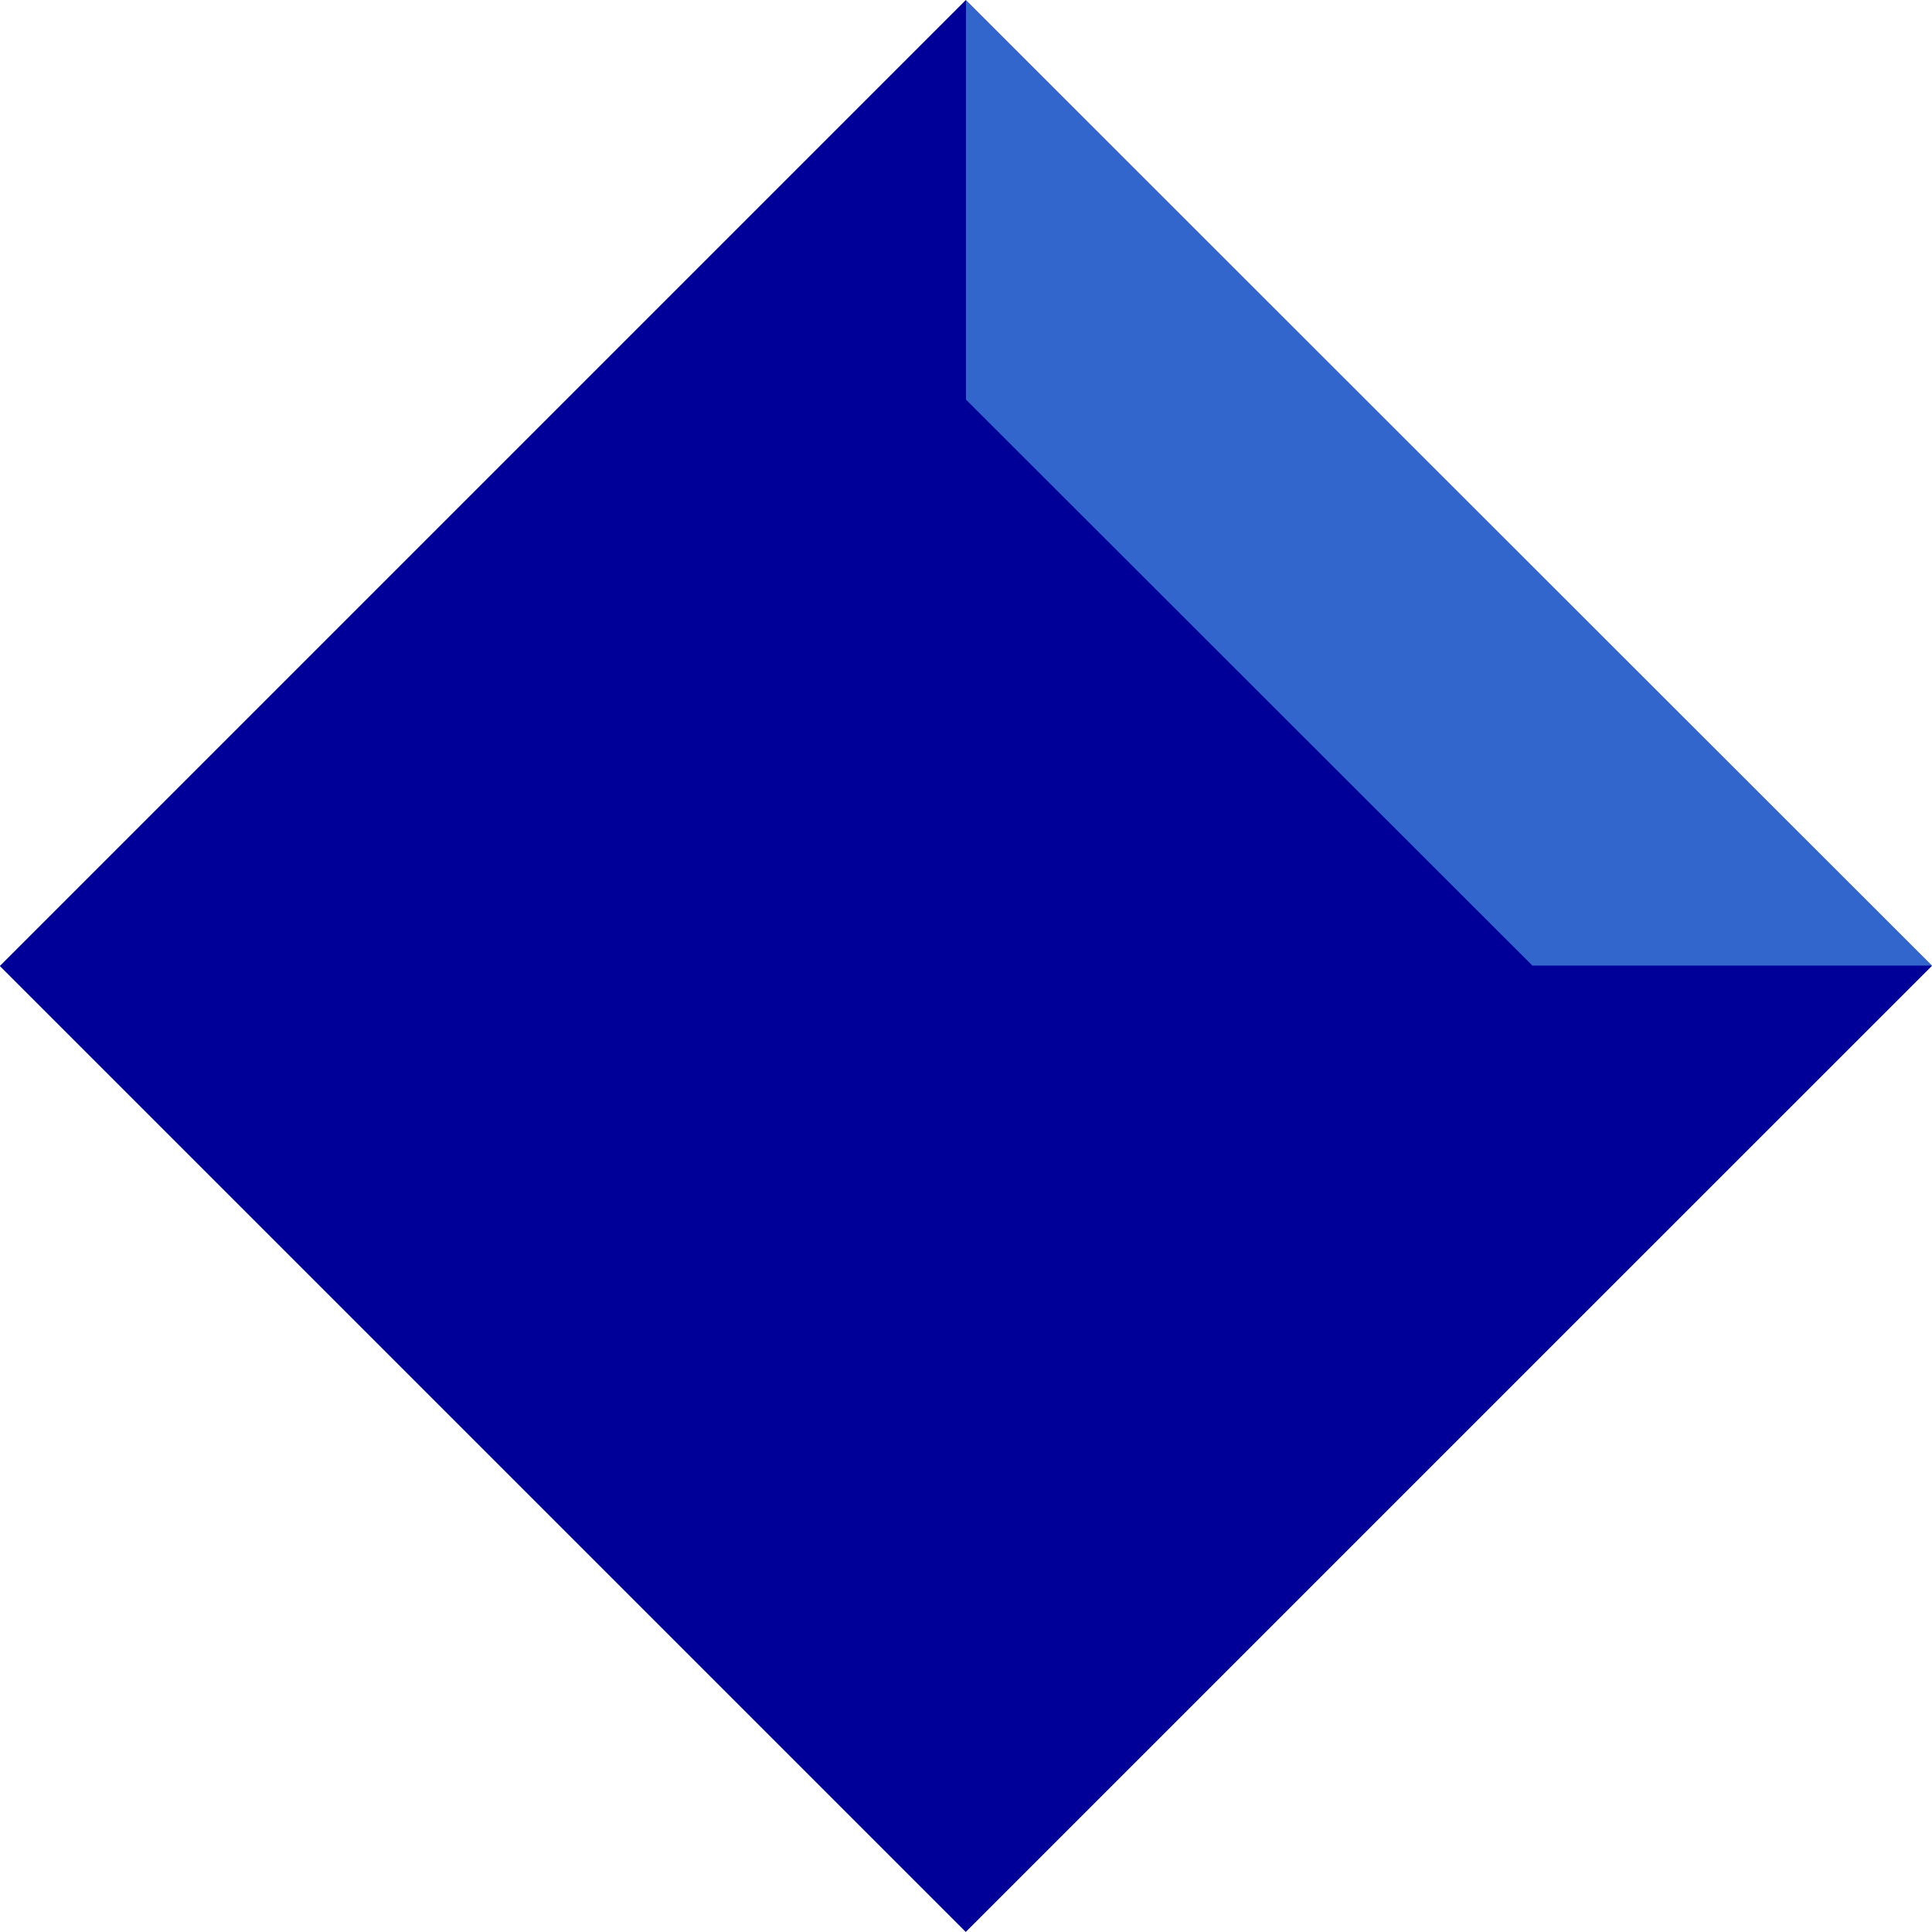
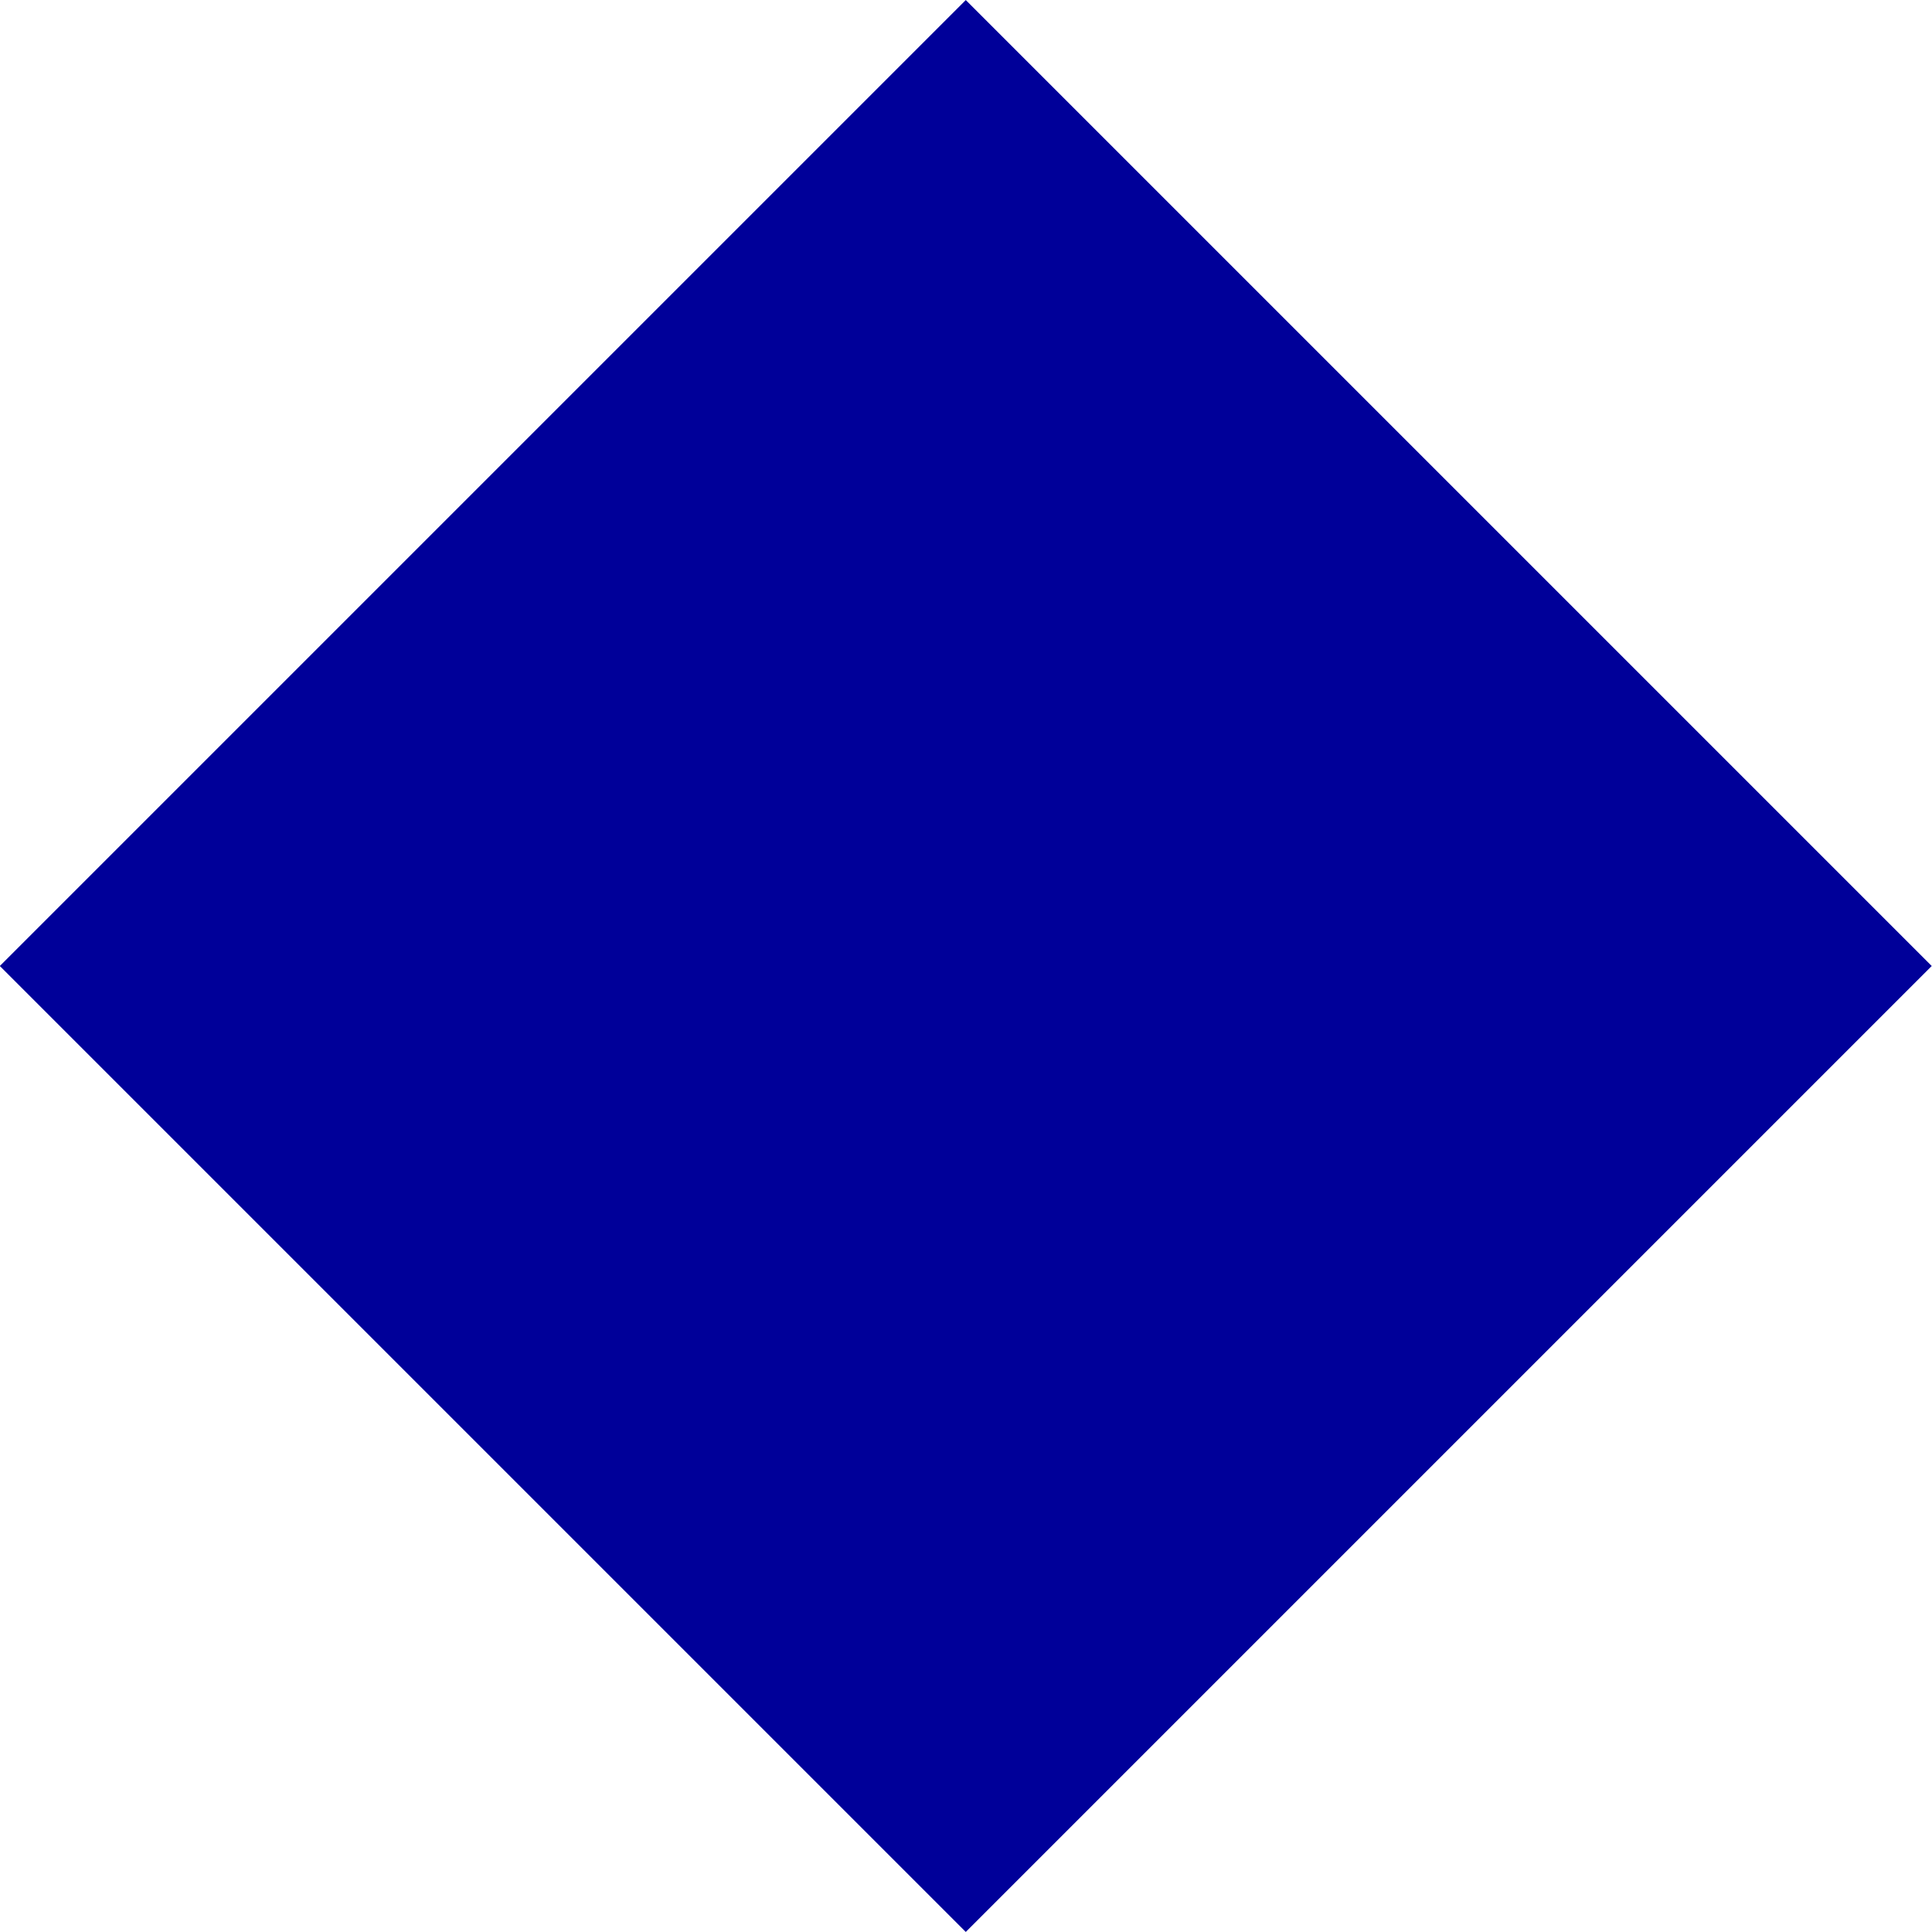
<svg xmlns="http://www.w3.org/2000/svg" width="46.12" height="46.12" viewBox="0 0 46.12 46.12">
  <g style="isolation:isolate">
    <g id="レイヤー_2" data-name="レイヤー 2">
      <g id="レイヤー_2-2" data-name="レイヤー 2">
        <rect x="6.75" y="6.75" width="32.61" height="32.61" transform="translate(-9.55 23.06) rotate(-45)" style="fill:#009" />
        <g style="mix-blend-mode:screen">
-           <polygon points="36.56 23.05 23.04 36.56 23.04 46.11 46.12 23.05 36.58 23.05 36.56 23.05" style="fill:#009" />
-           <polygon points="23.06 9.54 36.58 23.05 46.12 23.05 23.06 0.01 23.06 9.54" style="fill:#36c" />
-         </g>
+           </g>
      </g>
    </g>
  </g>
</svg>